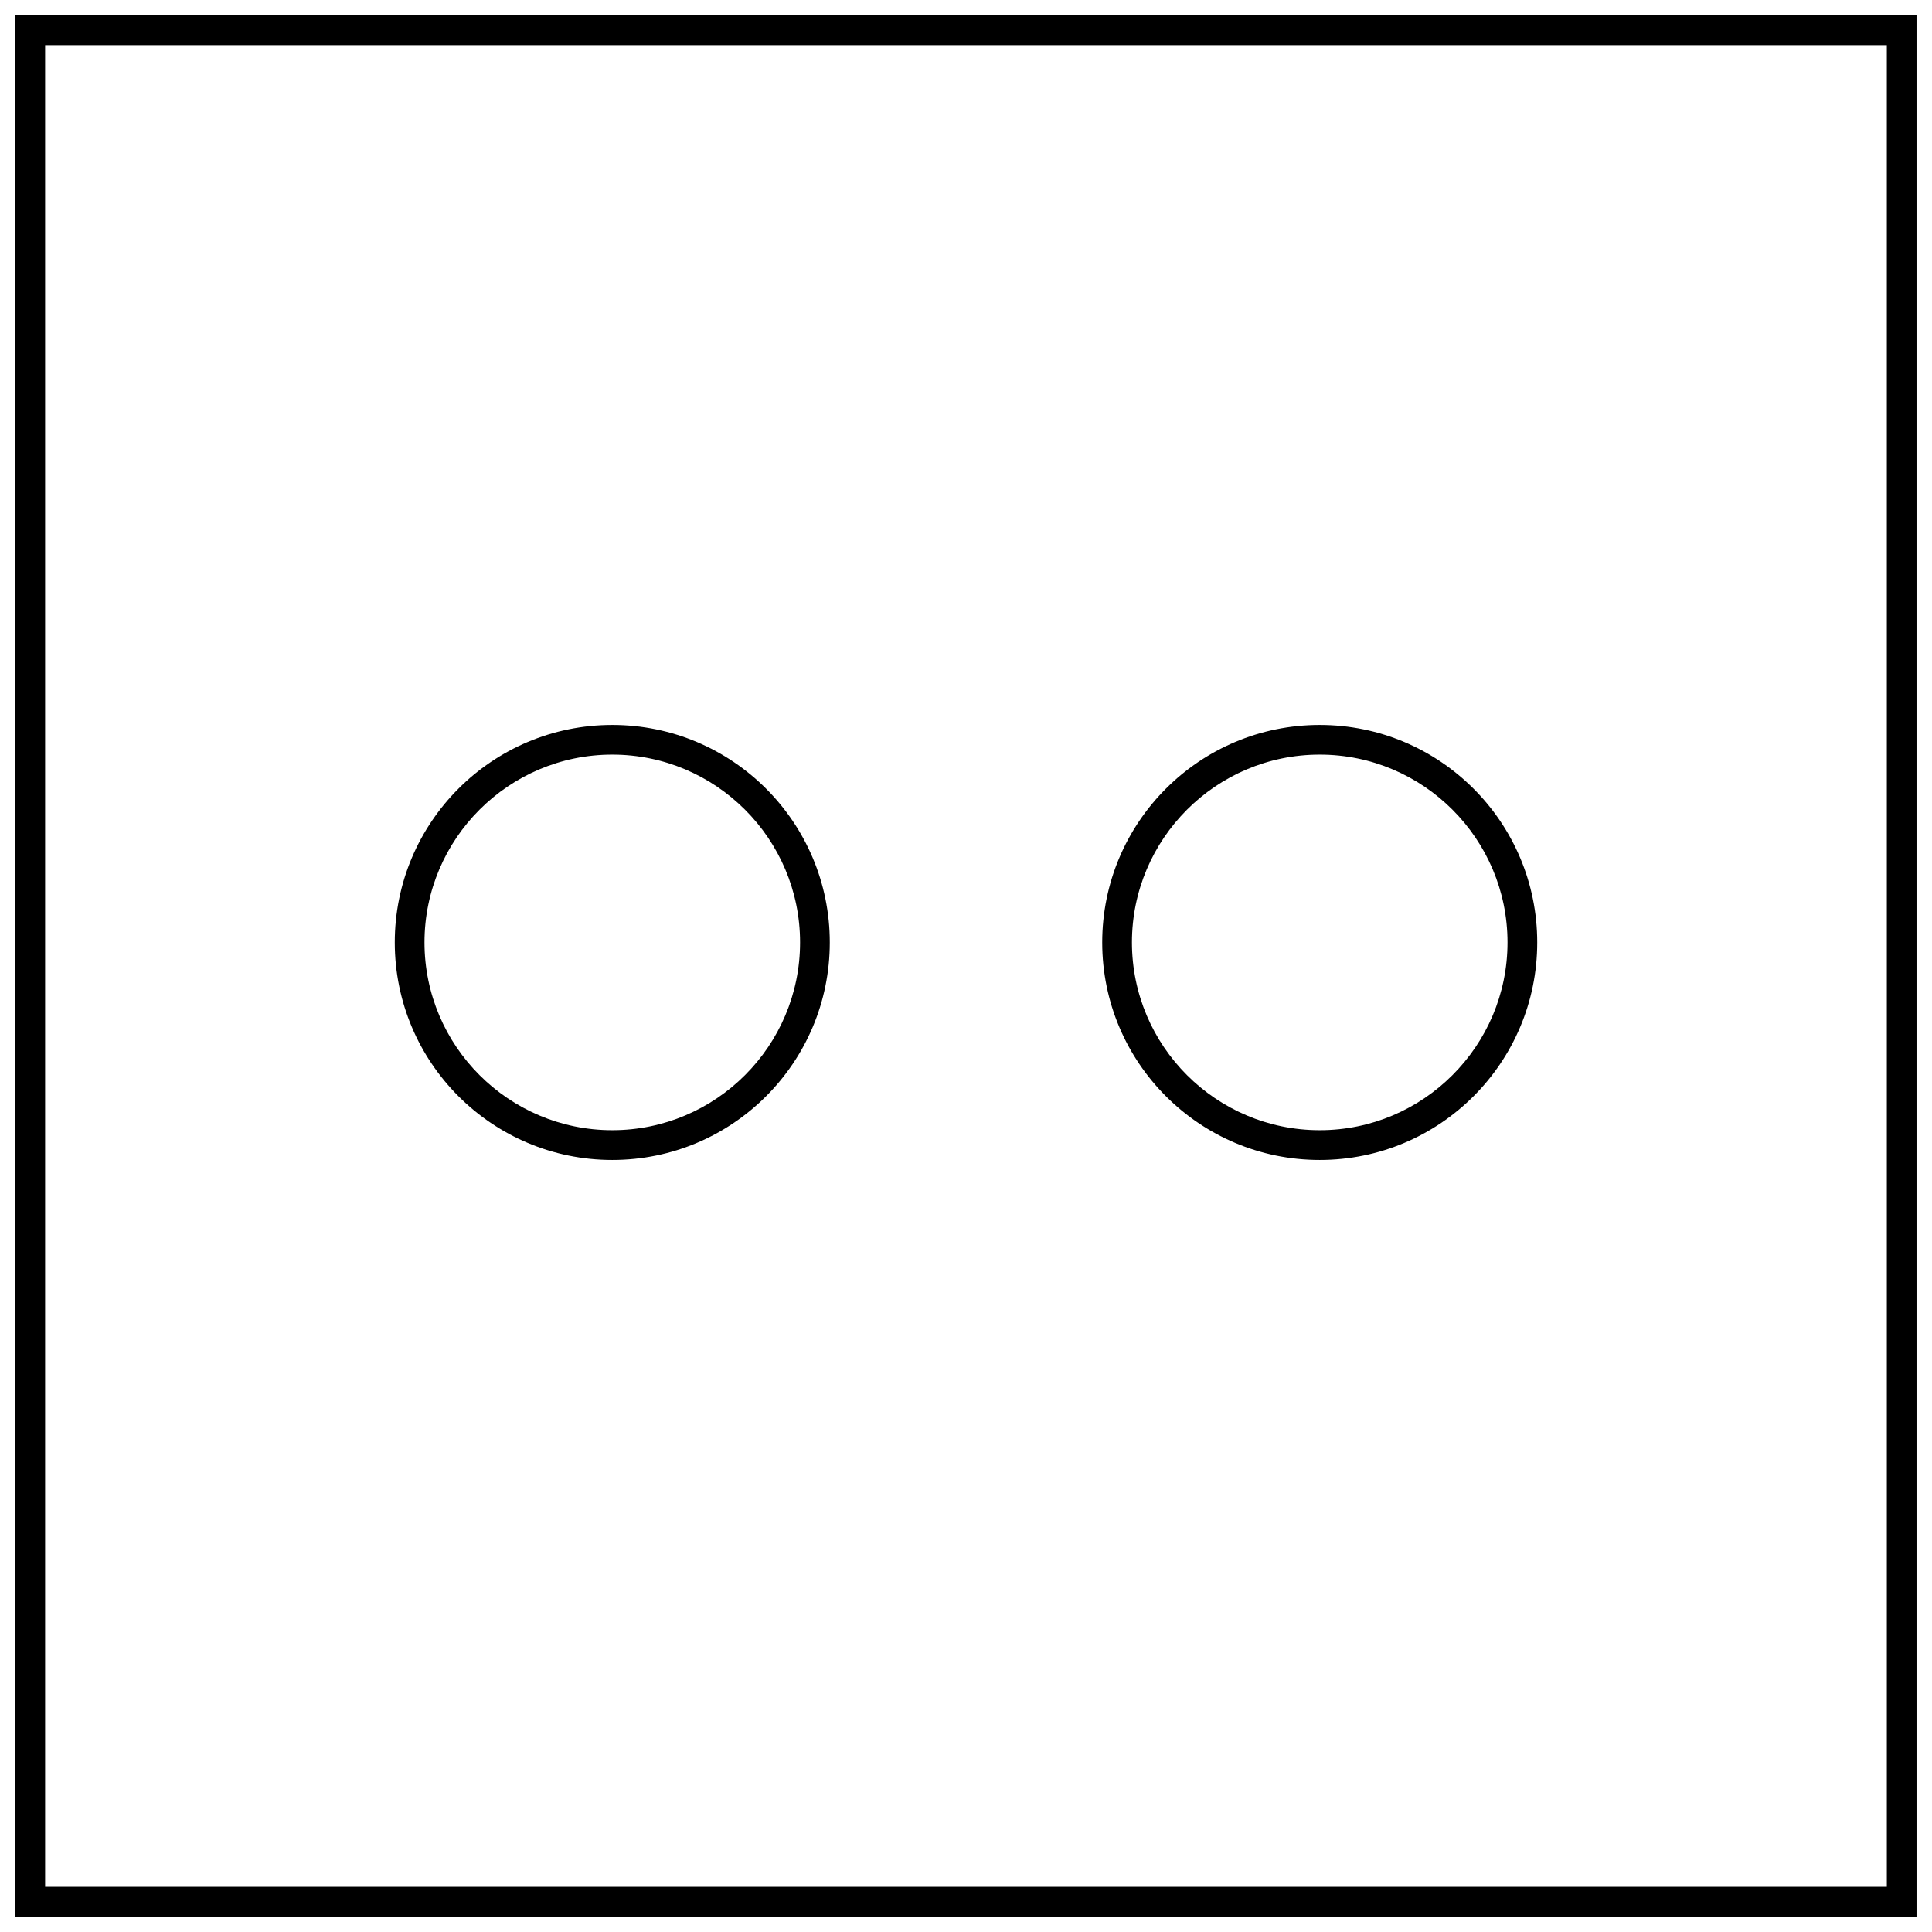
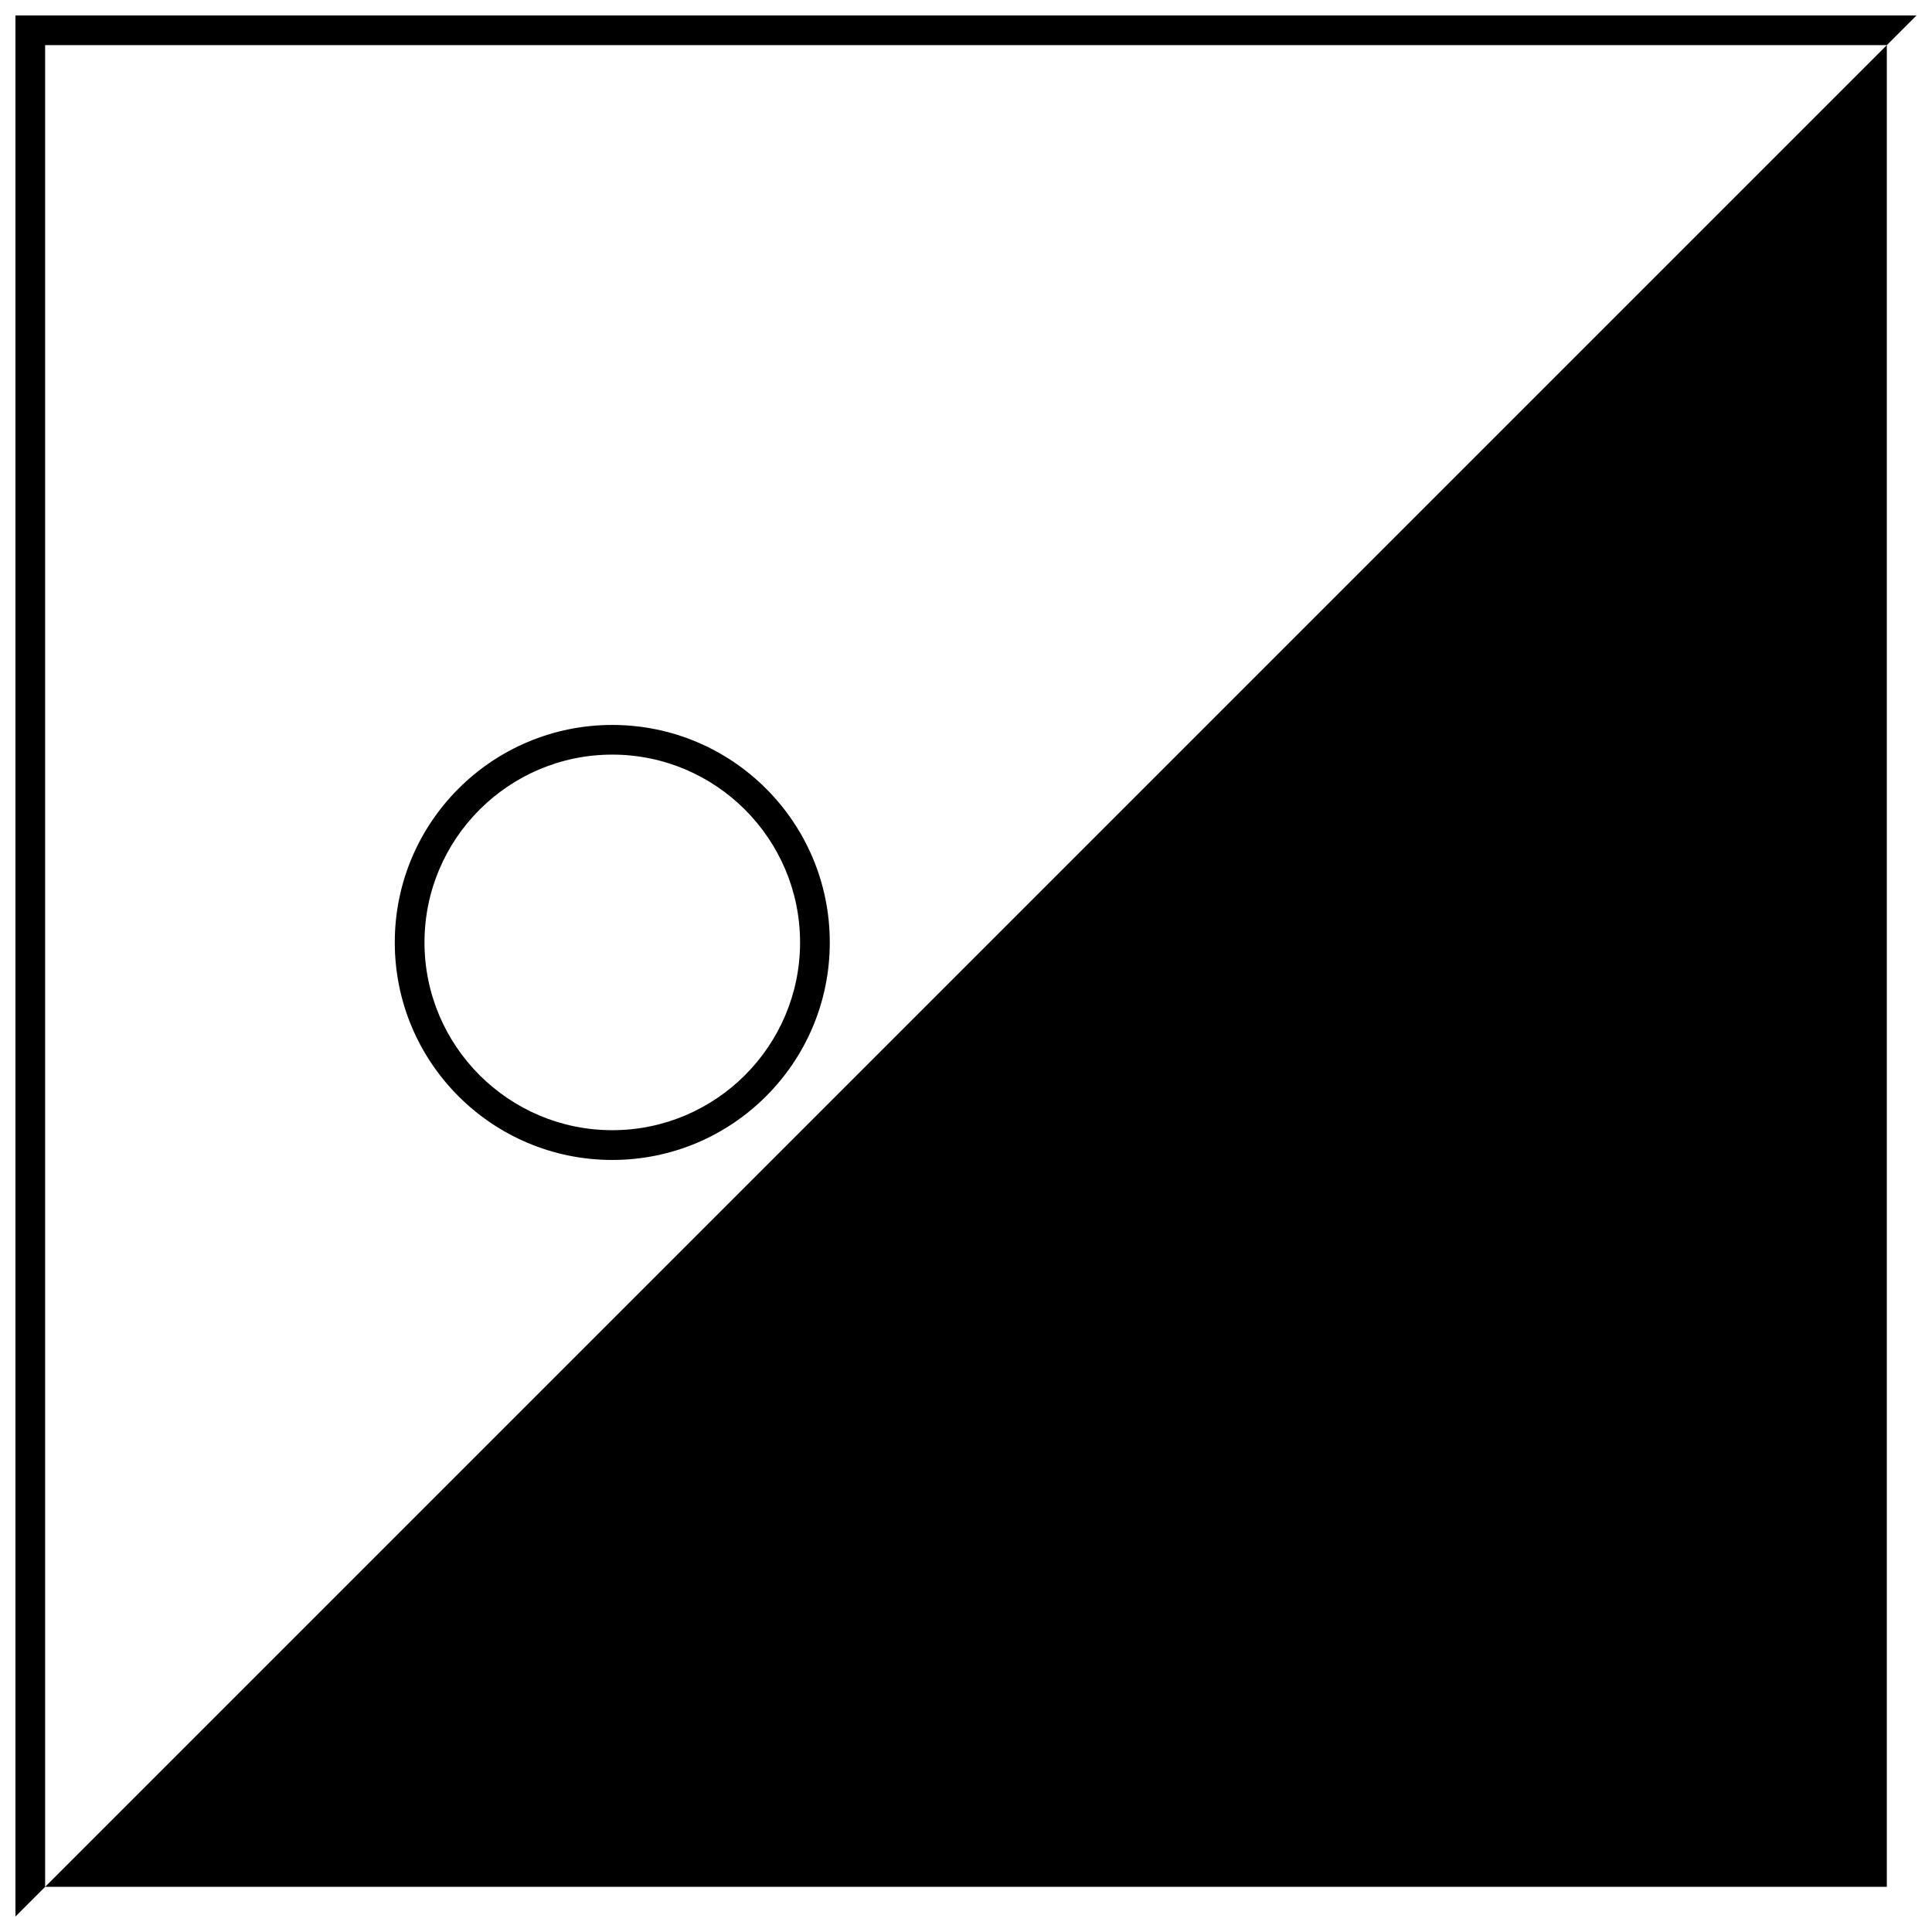
<svg xmlns="http://www.w3.org/2000/svg" width="800px" height="800px" version="1.1" viewBox="144 144 512 512">
  <defs>
    <clipPath id="a">
      <path d="m148.09 148.09h503.81v503.81h-503.81z" />
    </clipPath>
  </defs>
  <path d="m306.26 451.4c31.836 0 57.641-25.805 57.641-57.641 0-31.836-25.805-57.641-57.641-57.641-31.836 0-57.641 25.805-57.641 57.641 0.004 31.836 25.809 57.641 57.641 57.641zm0-107.42c27.441 0 49.766 22.324 49.766 49.766s-22.324 49.766-49.766 49.766c-27.441 0-49.766-22.324-49.766-49.766s22.324-49.766 49.766-49.766z" />
-   <path d="m493.74 451.4c31.836 0 57.641-25.805 57.641-57.641 0-31.836-25.805-57.641-57.641-57.641-31.836 0-57.641 25.805-57.641 57.641 0.004 31.836 25.805 57.641 57.641 57.641zm0-107.42c27.441 0 49.766 22.324 49.766 49.766s-22.324 49.766-49.766 49.766c-27.441 0-49.766-22.324-49.766-49.766s22.324-49.766 49.766-49.766z" />
  <g clip-path="url(#a)">
-     <path d="m651.9 148.09h-503.81v503.81h503.81zm-7.871 495.94h-488.07v-488.07h488.07z" />
+     <path d="m651.9 148.09h-503.81v503.81zm-7.871 495.94h-488.07v-488.07h488.07z" />
  </g>
</svg>